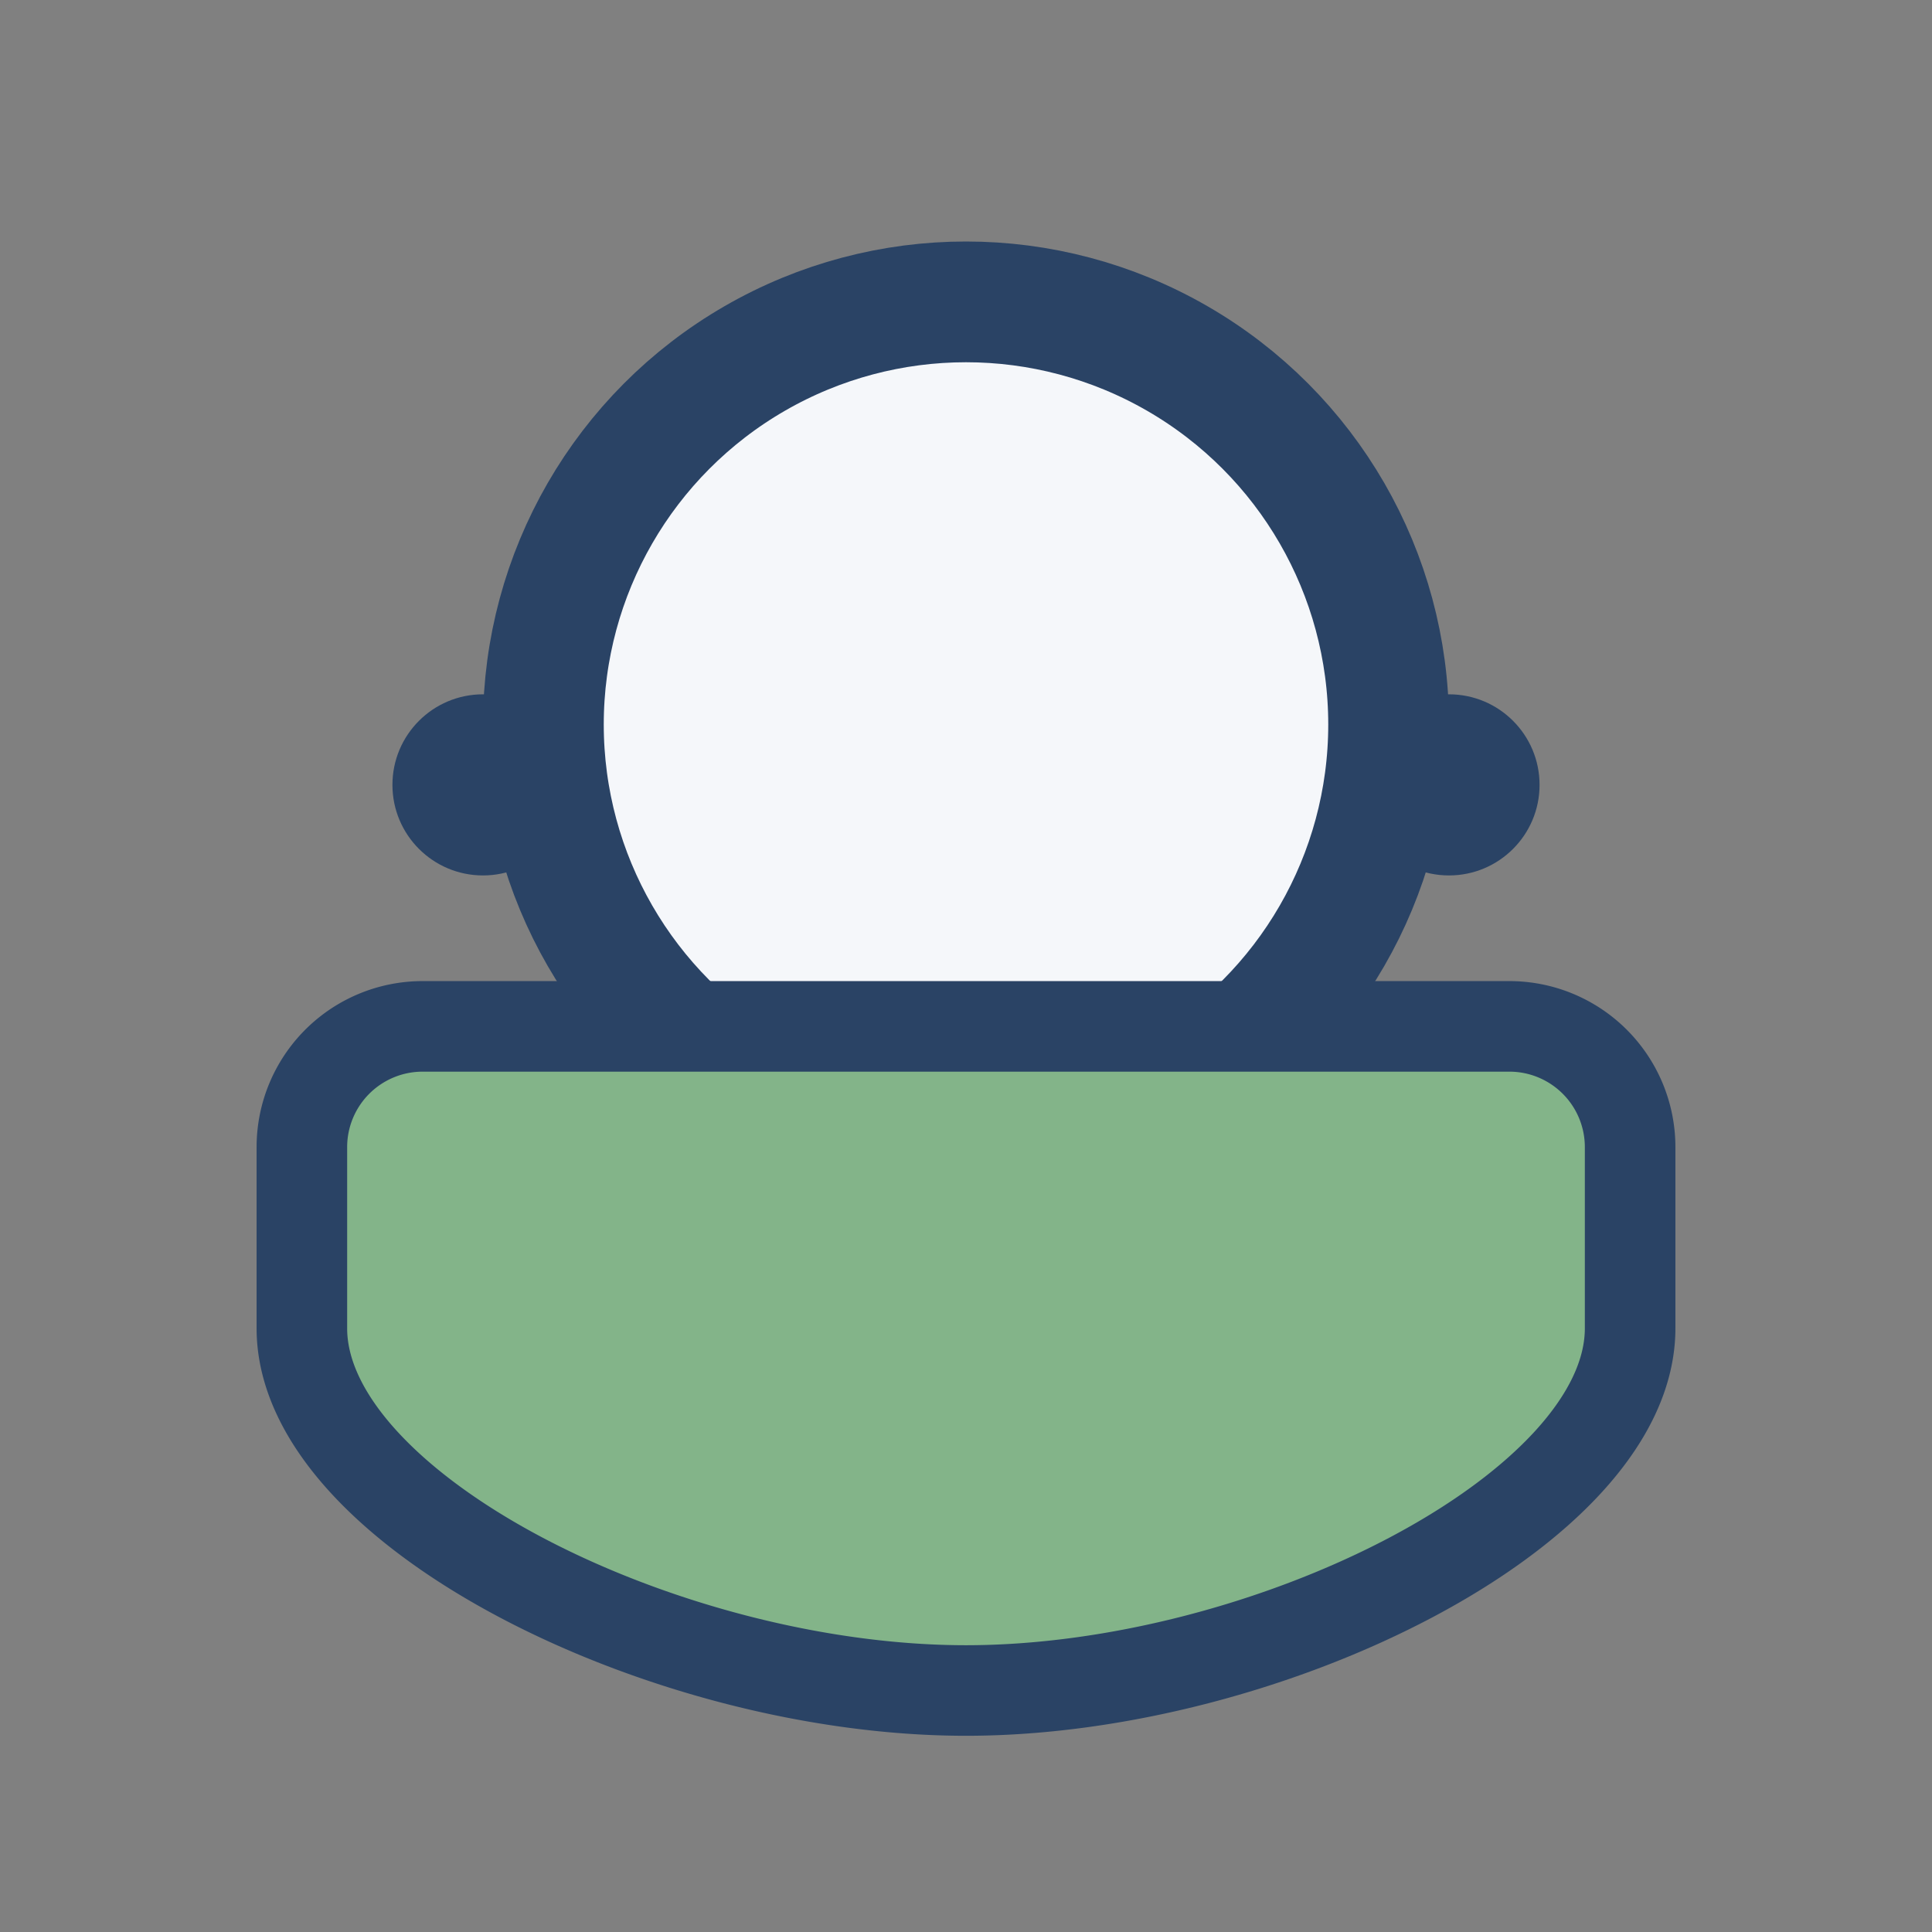
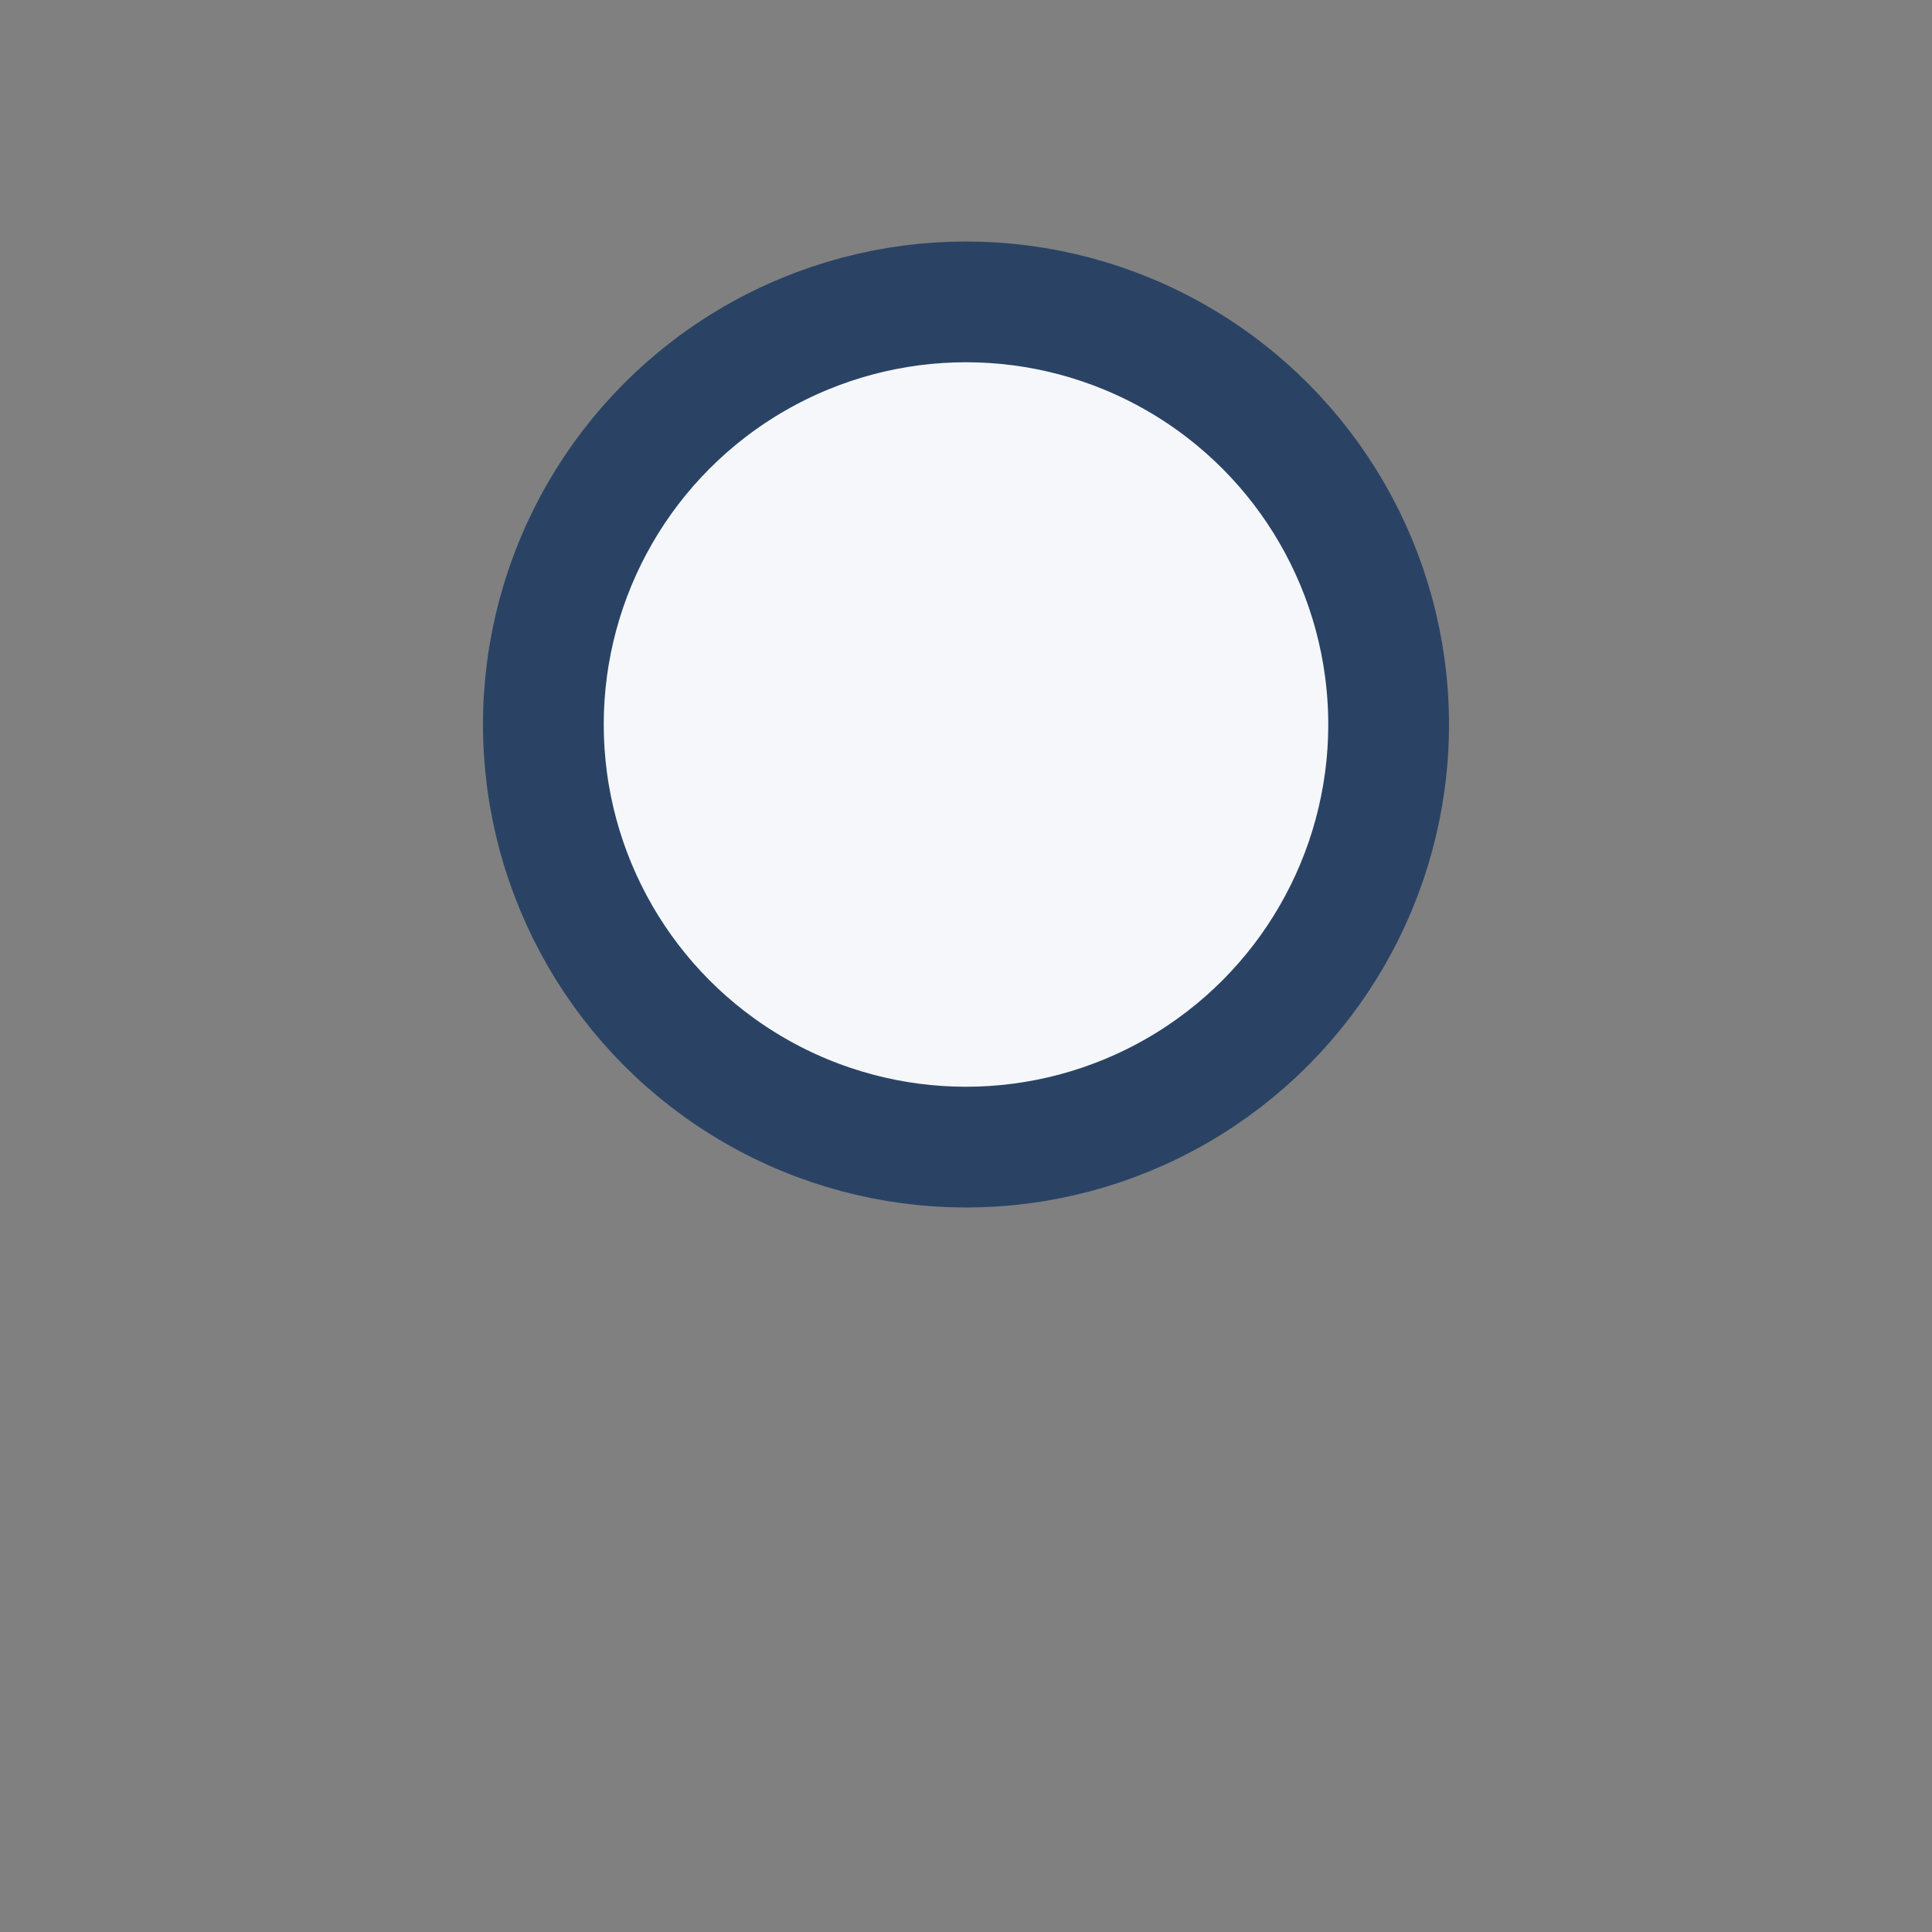
<svg xmlns="http://www.w3.org/2000/svg" width="32" height="32" viewBox="0 0 32 32">
  <rect x="0" y="0" width="32" height="32" fill="#808080" stroke="none" />
  <circle cx="16" cy="12" r="7" fill="#F5F7FA" stroke="#2A4365" stroke-width="2" />
-   <path d="M5 22c0 3 6 6 11 6s11-3 11-6v-3a2 2 0 00-2-2H7a2 2 0 00-2 2z" fill="#83B489" stroke="#2A4365" stroke-width="1.5" />
-   <circle cx="24" cy="13" r="1.5" fill="#2A4365" />
-   <circle cx="8" cy="13" r="1.5" fill="#2A4365" />
</svg>